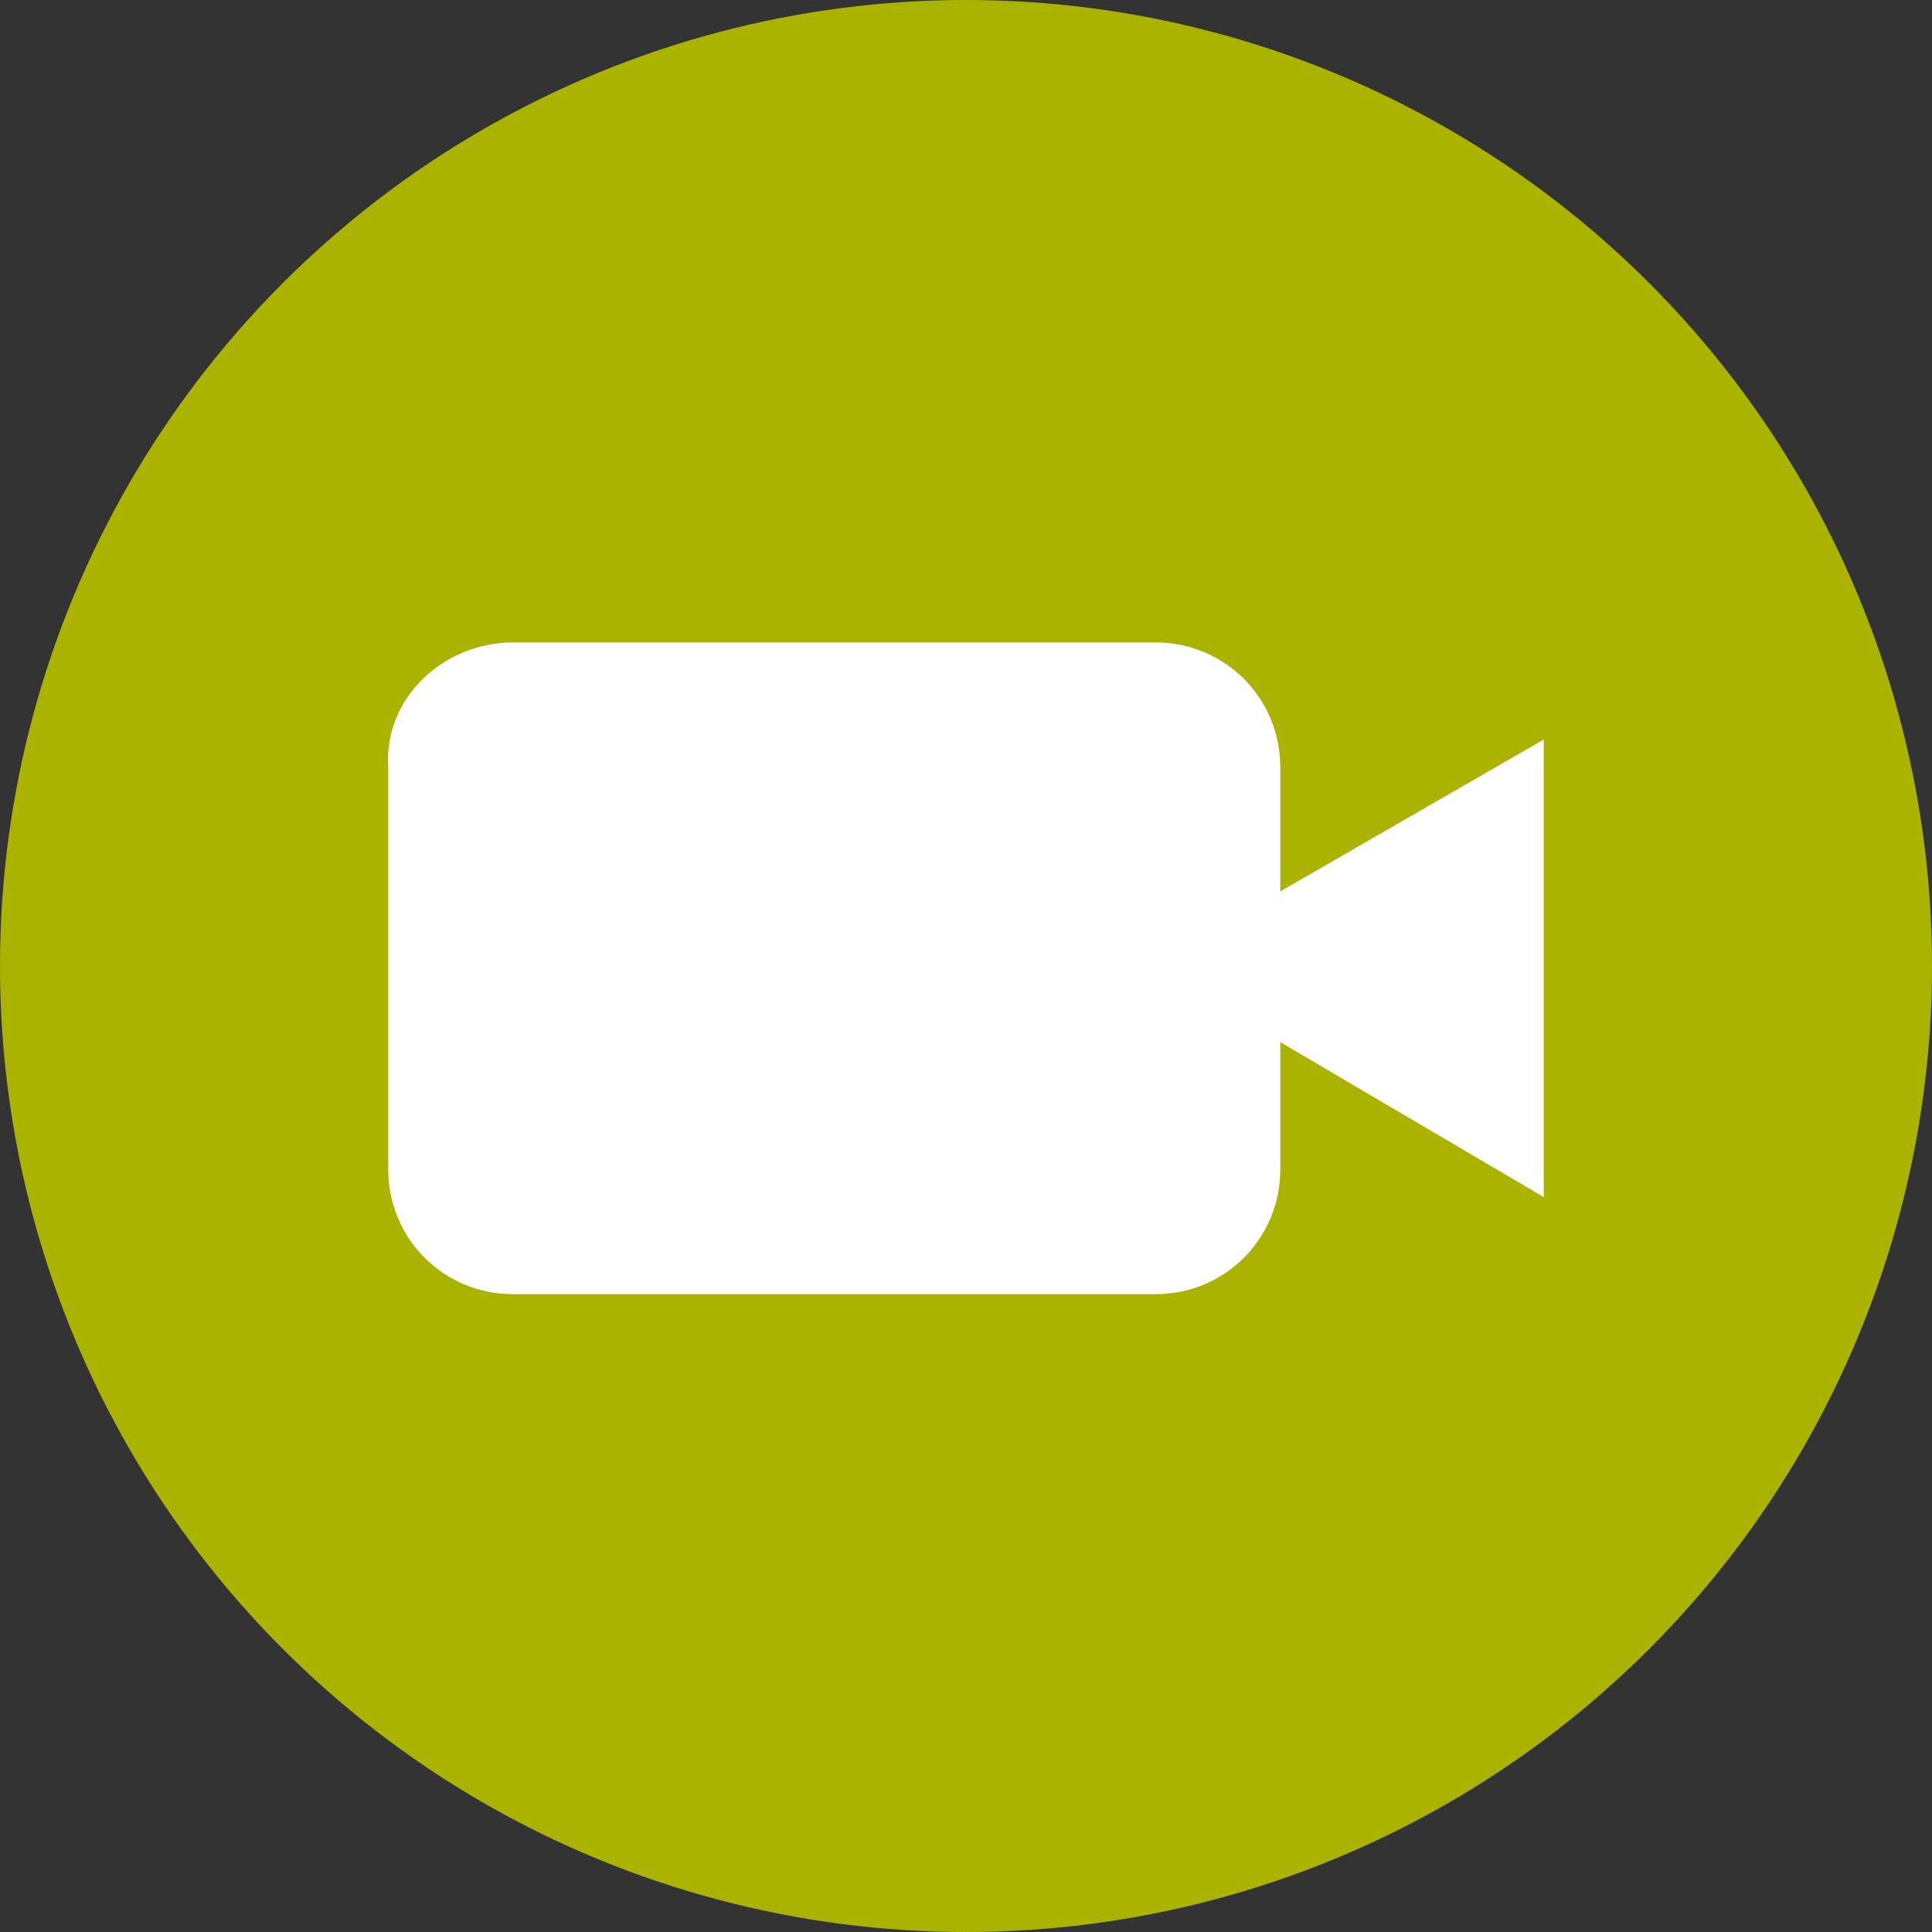
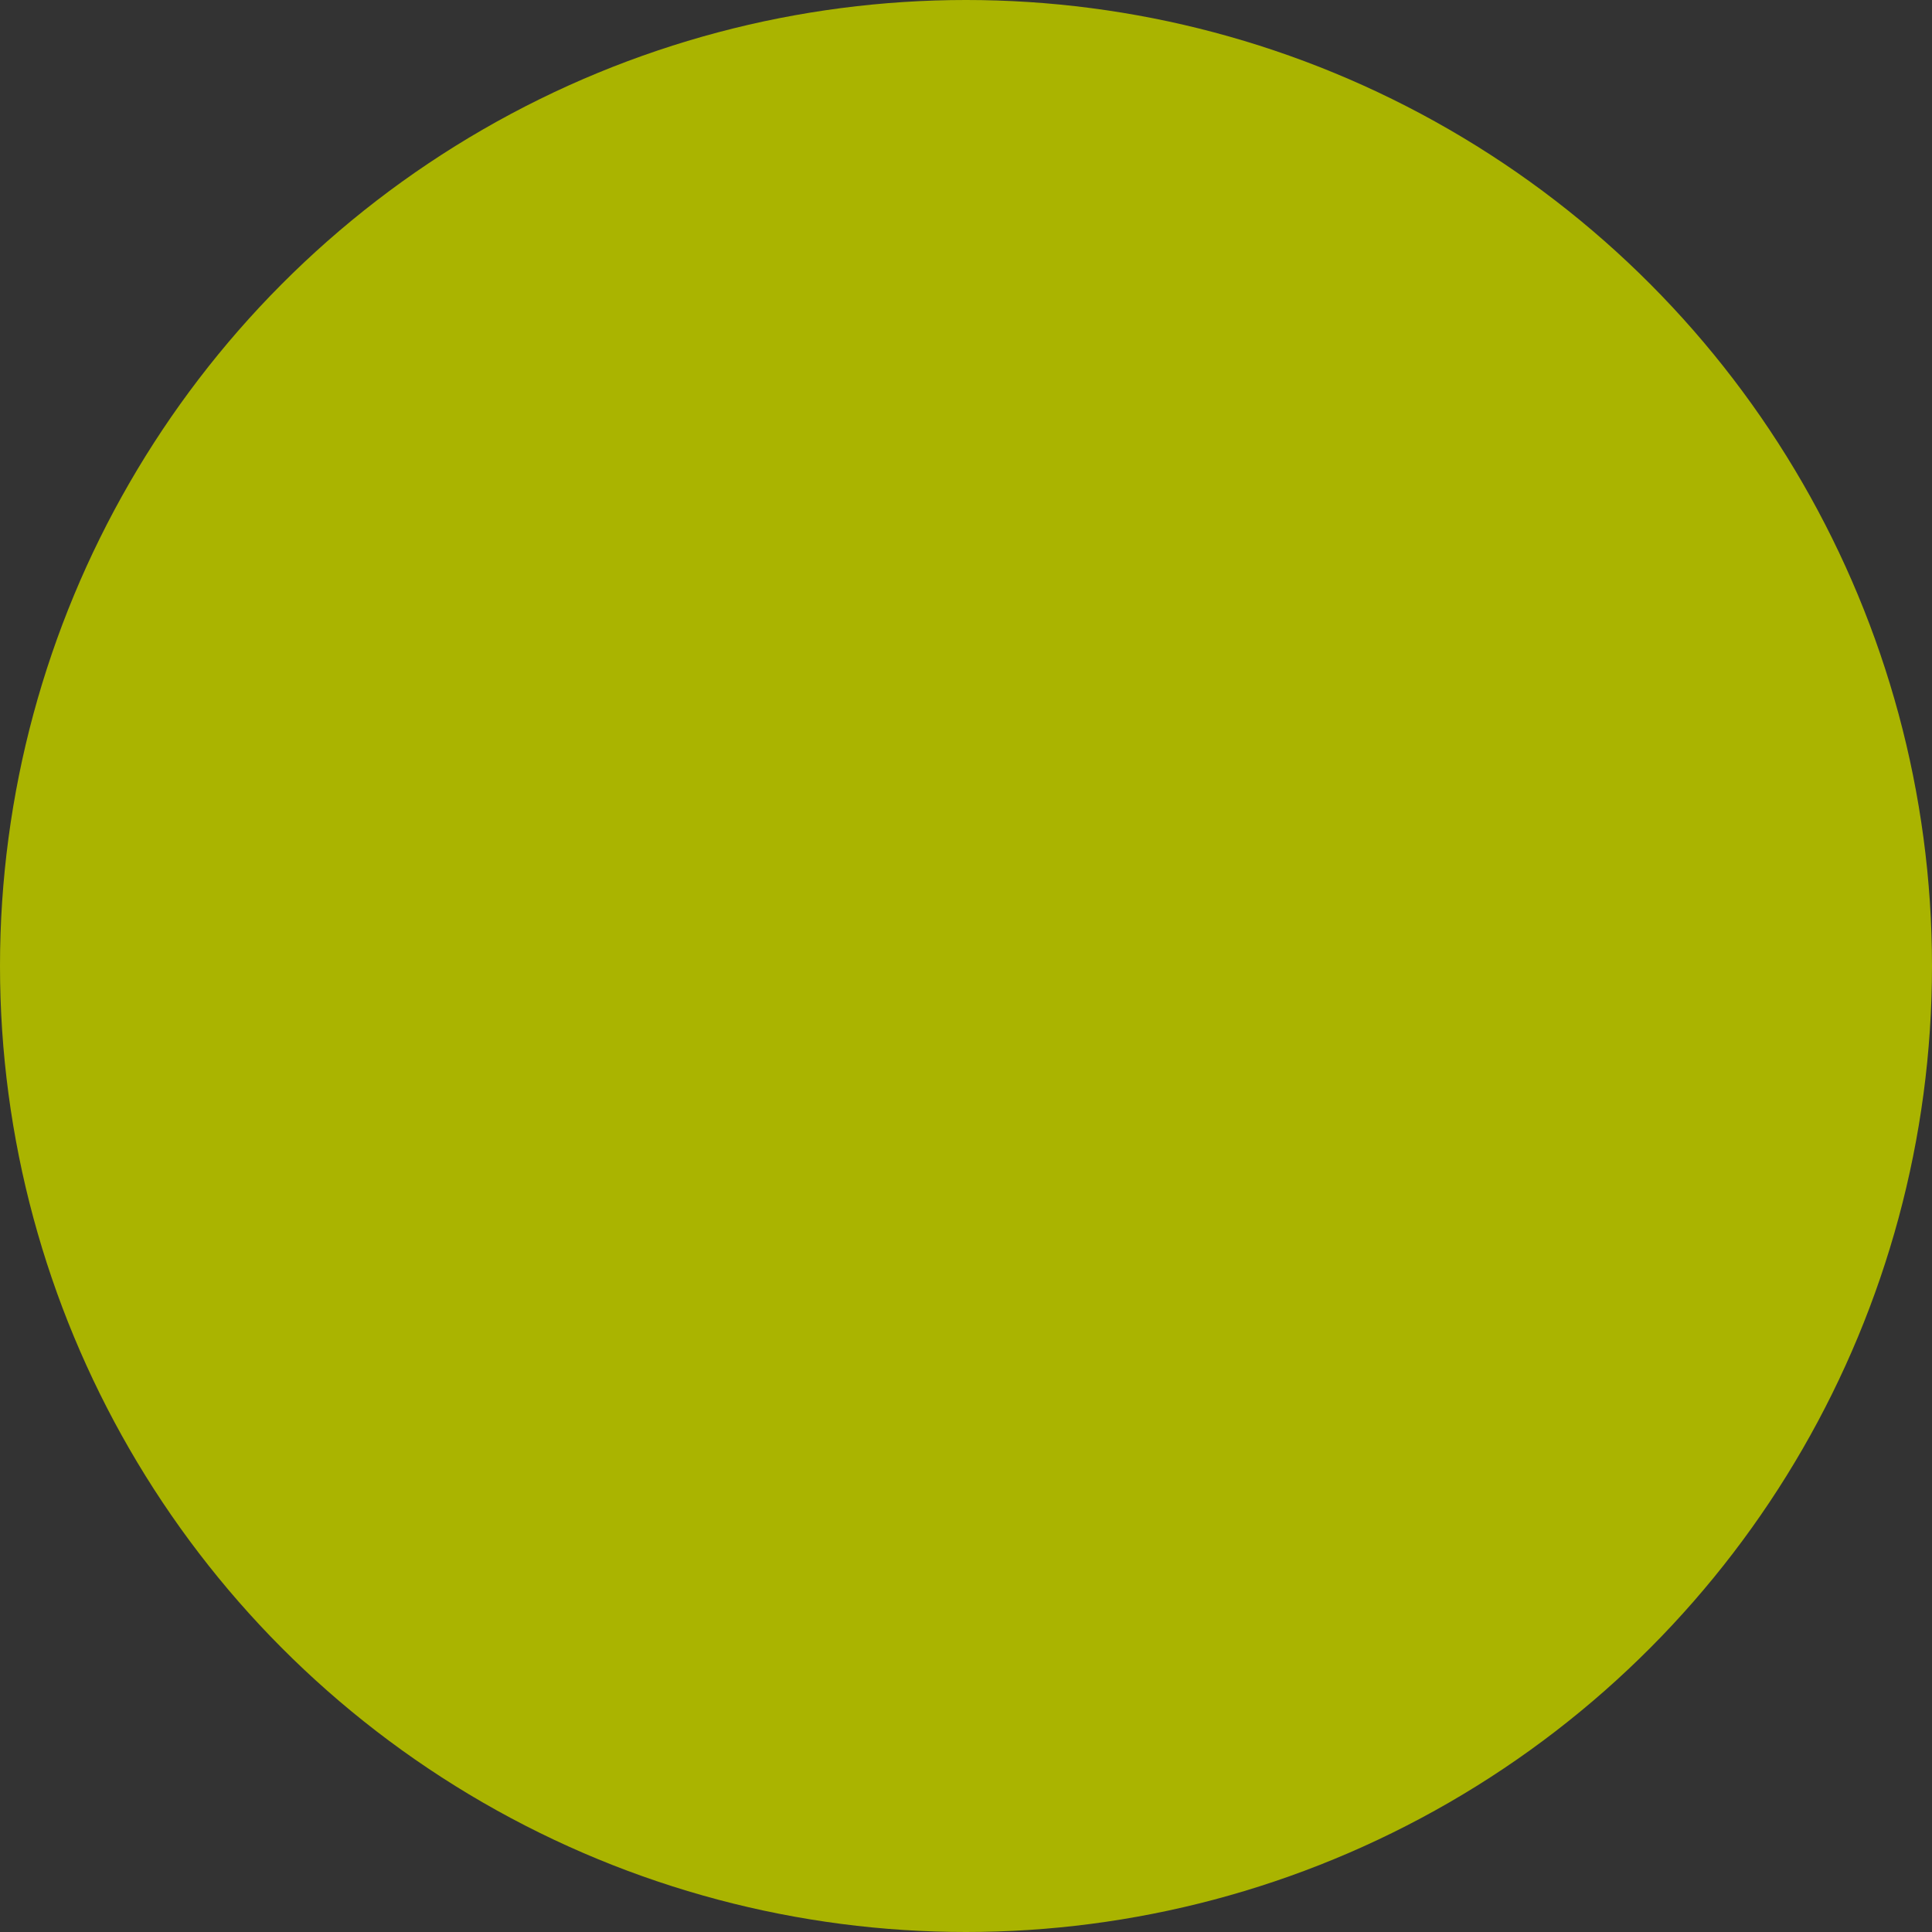
<svg xmlns="http://www.w3.org/2000/svg" id="Layer_1" viewBox="0 0 41.8 41.8">
  <rect x="0" y="0" width="41.8" height="41.8" fill="#333333" stroke="none" />
  <defs>
    <style>.cls-1{fill:#fff;}.cls-2{fill:#aab400;}</style>
  </defs>
  <circle class="cls-2" cx="20.9" cy="20.9" r="20.9" />
-   <path class="cls-1" d="m11.1,13.9h13.9c1.5,0,2.7,1.2,2.7,2.7v8.7c0,1.5-1.2,2.7-2.7,2.7h-13.9c-1.5,0-2.7-1.2-2.7-2.7v-8.7c-.1-1.5,1.2-2.7,2.7-2.7Z" />
-   <polygon class="cls-1" points="24.9 20.9 33.4 16 33.4 25.9 24.9 20.9" />
</svg>